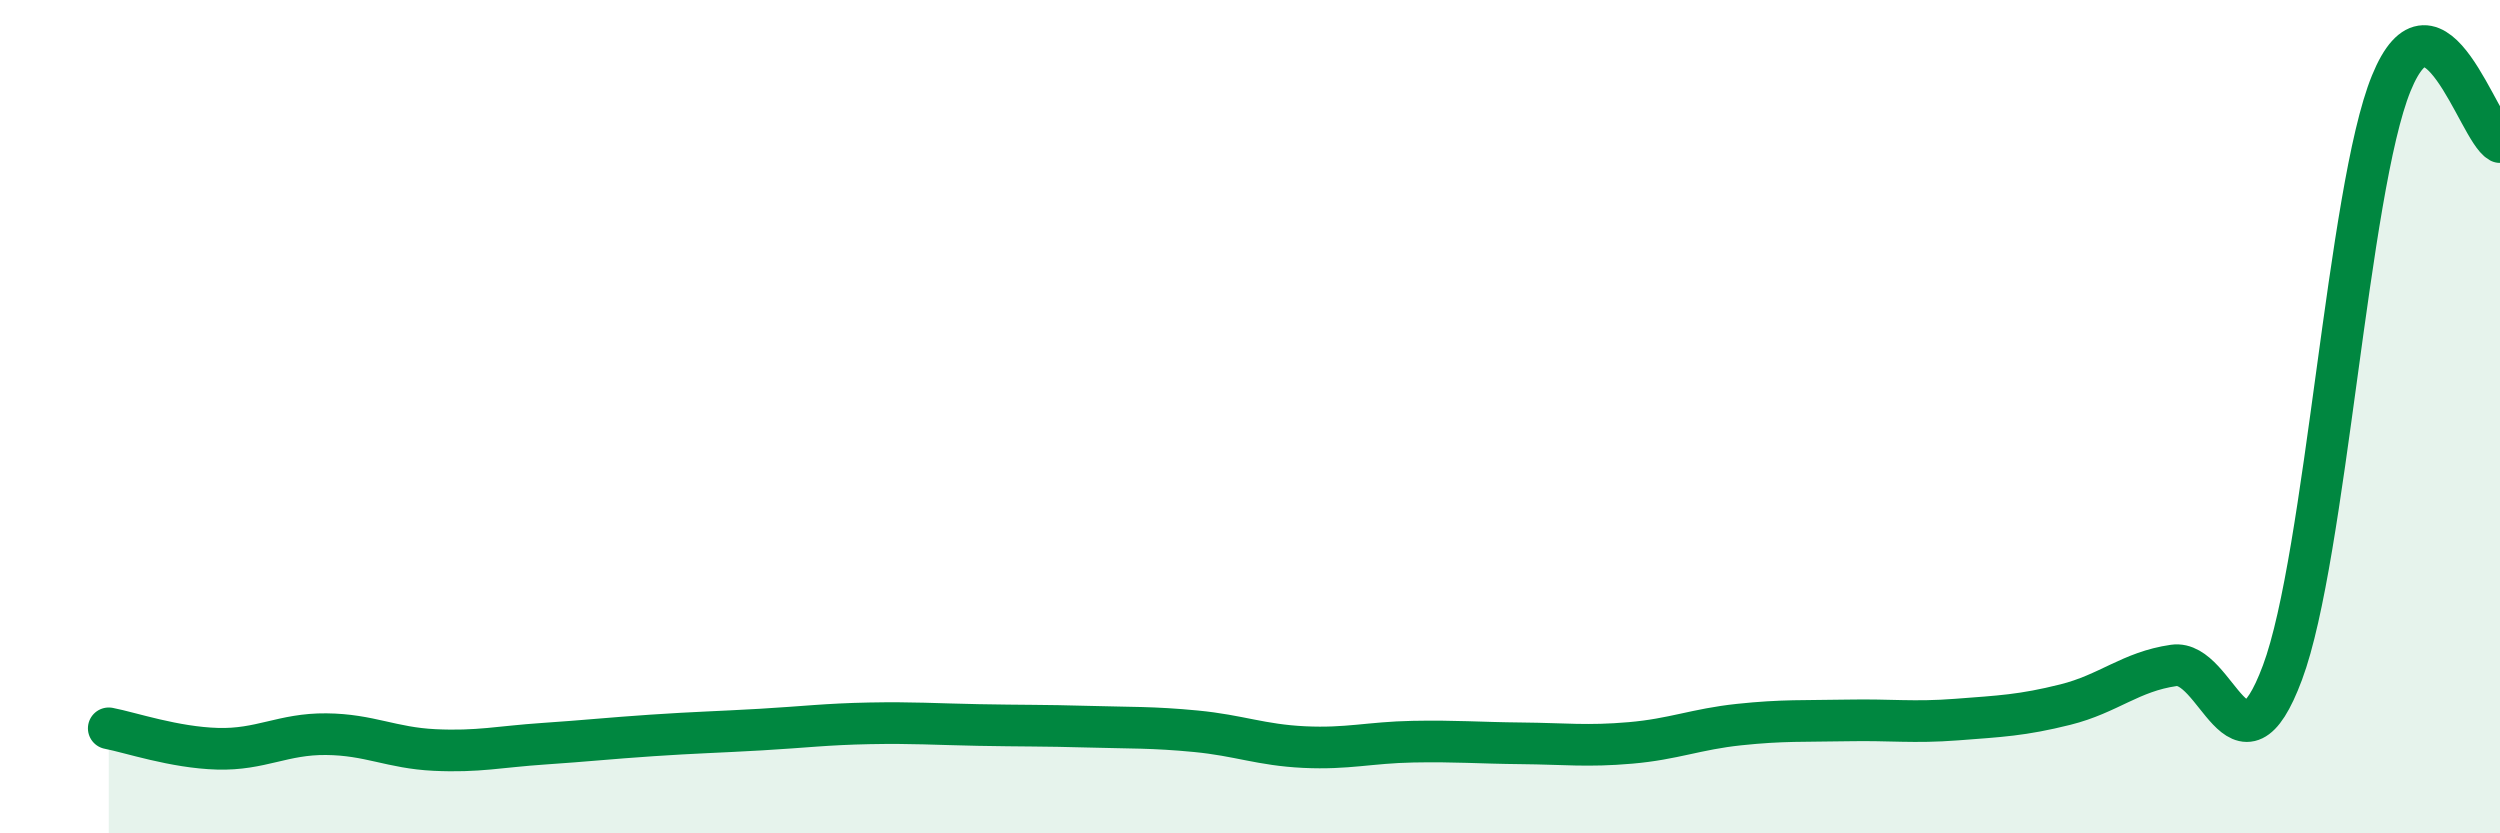
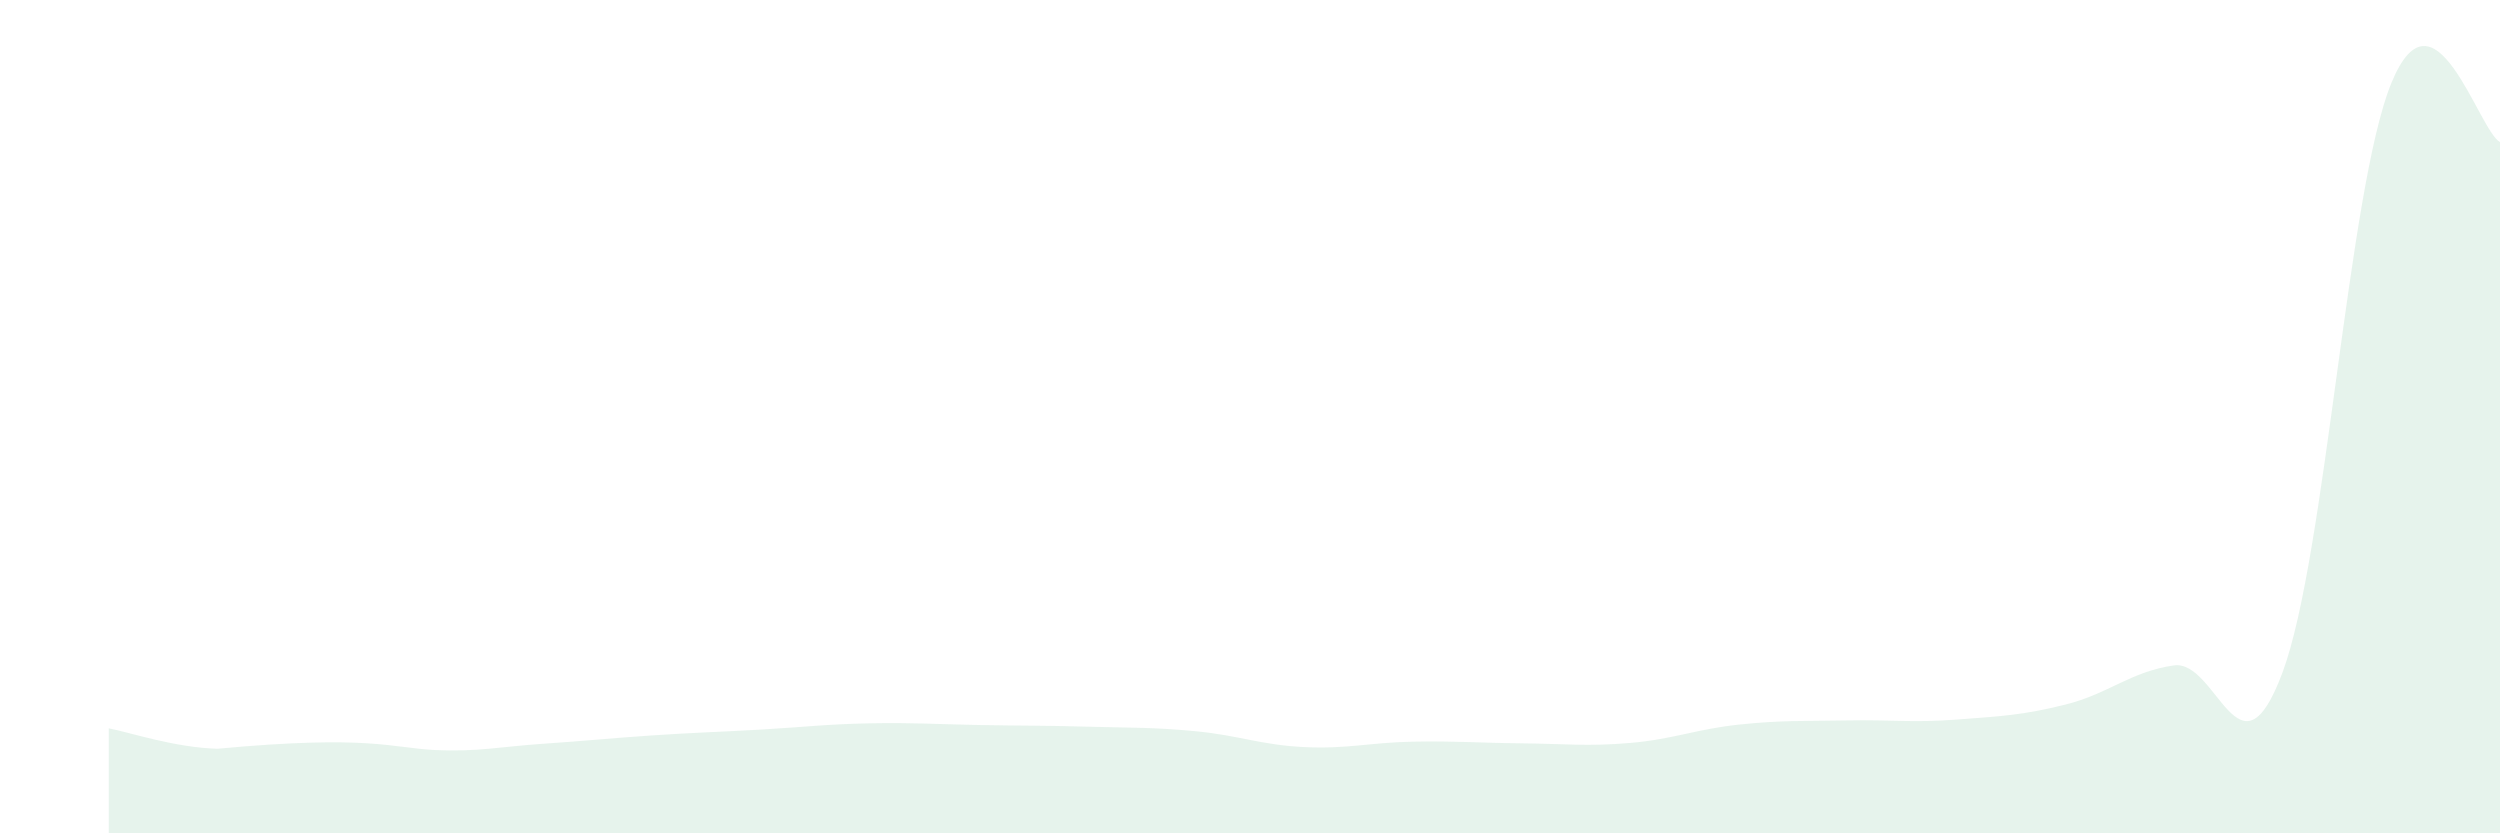
<svg xmlns="http://www.w3.org/2000/svg" width="60" height="20" viewBox="0 0 60 20">
-   <path d="M 2.61,17.48 C 3.13,17.58 4.18,17.94 5.22,17.97 C 6.26,18 6.79,17.61 7.83,17.62 C 8.87,17.63 9.39,17.95 10.43,18 C 11.47,18.05 12,17.92 13.04,17.85 C 14.08,17.78 14.61,17.72 15.65,17.65 C 16.69,17.58 17.22,17.57 18.26,17.51 C 19.3,17.45 19.83,17.38 20.87,17.36 C 21.91,17.34 22.44,17.38 23.48,17.4 C 24.52,17.42 25.05,17.41 26.09,17.44 C 27.13,17.47 27.66,17.45 28.7,17.55 C 29.74,17.65 30.26,17.88 31.3,17.93 C 32.34,17.98 32.87,17.82 33.91,17.8 C 34.95,17.78 35.48,17.83 36.52,17.84 C 37.56,17.85 38.09,17.92 39.13,17.83 C 40.17,17.74 40.7,17.5 41.74,17.39 C 42.78,17.28 43.31,17.31 44.35,17.29 C 45.39,17.27 45.92,17.35 46.96,17.27 C 48,17.19 48.53,17.17 49.57,16.91 C 50.61,16.65 51.13,16.12 52.17,15.97 C 53.21,15.82 53.74,18.93 54.78,16.14 C 55.82,13.35 56.35,4.55 57.39,2 C 58.43,-0.55 59.48,3.13 60,3.41L60 20L2.61 20Z" fill="#008740" opacity="0.1" stroke-linecap="round" stroke-linejoin="round" />
-   <path d="M 2.61,17.48 C 3.13,17.58 4.18,17.94 5.22,17.97 C 6.26,18 6.79,17.61 7.83,17.62 C 8.87,17.63 9.39,17.95 10.43,18 C 11.47,18.05 12,17.92 13.04,17.85 C 14.08,17.78 14.61,17.72 15.65,17.65 C 16.69,17.58 17.22,17.57 18.26,17.51 C 19.3,17.45 19.83,17.38 20.87,17.36 C 21.91,17.34 22.44,17.38 23.48,17.4 C 24.52,17.42 25.05,17.41 26.09,17.44 C 27.13,17.47 27.66,17.45 28.7,17.55 C 29.74,17.65 30.26,17.88 31.3,17.93 C 32.34,17.98 32.87,17.82 33.91,17.8 C 34.95,17.78 35.48,17.83 36.52,17.84 C 37.56,17.85 38.09,17.92 39.13,17.83 C 40.17,17.74 40.7,17.5 41.74,17.39 C 42.78,17.28 43.31,17.31 44.35,17.29 C 45.39,17.27 45.92,17.35 46.96,17.27 C 48,17.19 48.53,17.17 49.57,16.91 C 50.61,16.65 51.13,16.12 52.17,15.97 C 53.21,15.82 53.74,18.93 54.78,16.14 C 55.82,13.35 56.35,4.55 57.39,2 C 58.43,-0.55 59.48,3.13 60,3.41" stroke="#008740" stroke-width="1" fill="none" stroke-linecap="round" stroke-linejoin="round" />
+   <path d="M 2.61,17.48 C 3.13,17.58 4.18,17.94 5.22,17.97 C 8.87,17.63 9.39,17.95 10.43,18 C 11.47,18.05 12,17.92 13.04,17.85 C 14.08,17.78 14.61,17.72 15.65,17.65 C 16.69,17.58 17.22,17.57 18.26,17.51 C 19.3,17.45 19.83,17.38 20.87,17.36 C 21.91,17.34 22.44,17.38 23.48,17.4 C 24.52,17.42 25.05,17.41 26.09,17.44 C 27.13,17.47 27.66,17.45 28.7,17.55 C 29.74,17.65 30.26,17.88 31.3,17.93 C 32.34,17.98 32.87,17.82 33.91,17.8 C 34.95,17.78 35.48,17.83 36.52,17.84 C 37.56,17.85 38.09,17.92 39.13,17.83 C 40.17,17.74 40.7,17.5 41.74,17.39 C 42.78,17.28 43.31,17.31 44.35,17.29 C 45.39,17.27 45.92,17.35 46.96,17.27 C 48,17.19 48.53,17.17 49.57,16.91 C 50.61,16.65 51.13,16.12 52.17,15.97 C 53.21,15.82 53.74,18.93 54.78,16.14 C 55.82,13.35 56.35,4.55 57.39,2 C 58.43,-0.55 59.48,3.13 60,3.41L60 20L2.61 20Z" fill="#008740" opacity="0.1" stroke-linecap="round" stroke-linejoin="round" />
</svg>